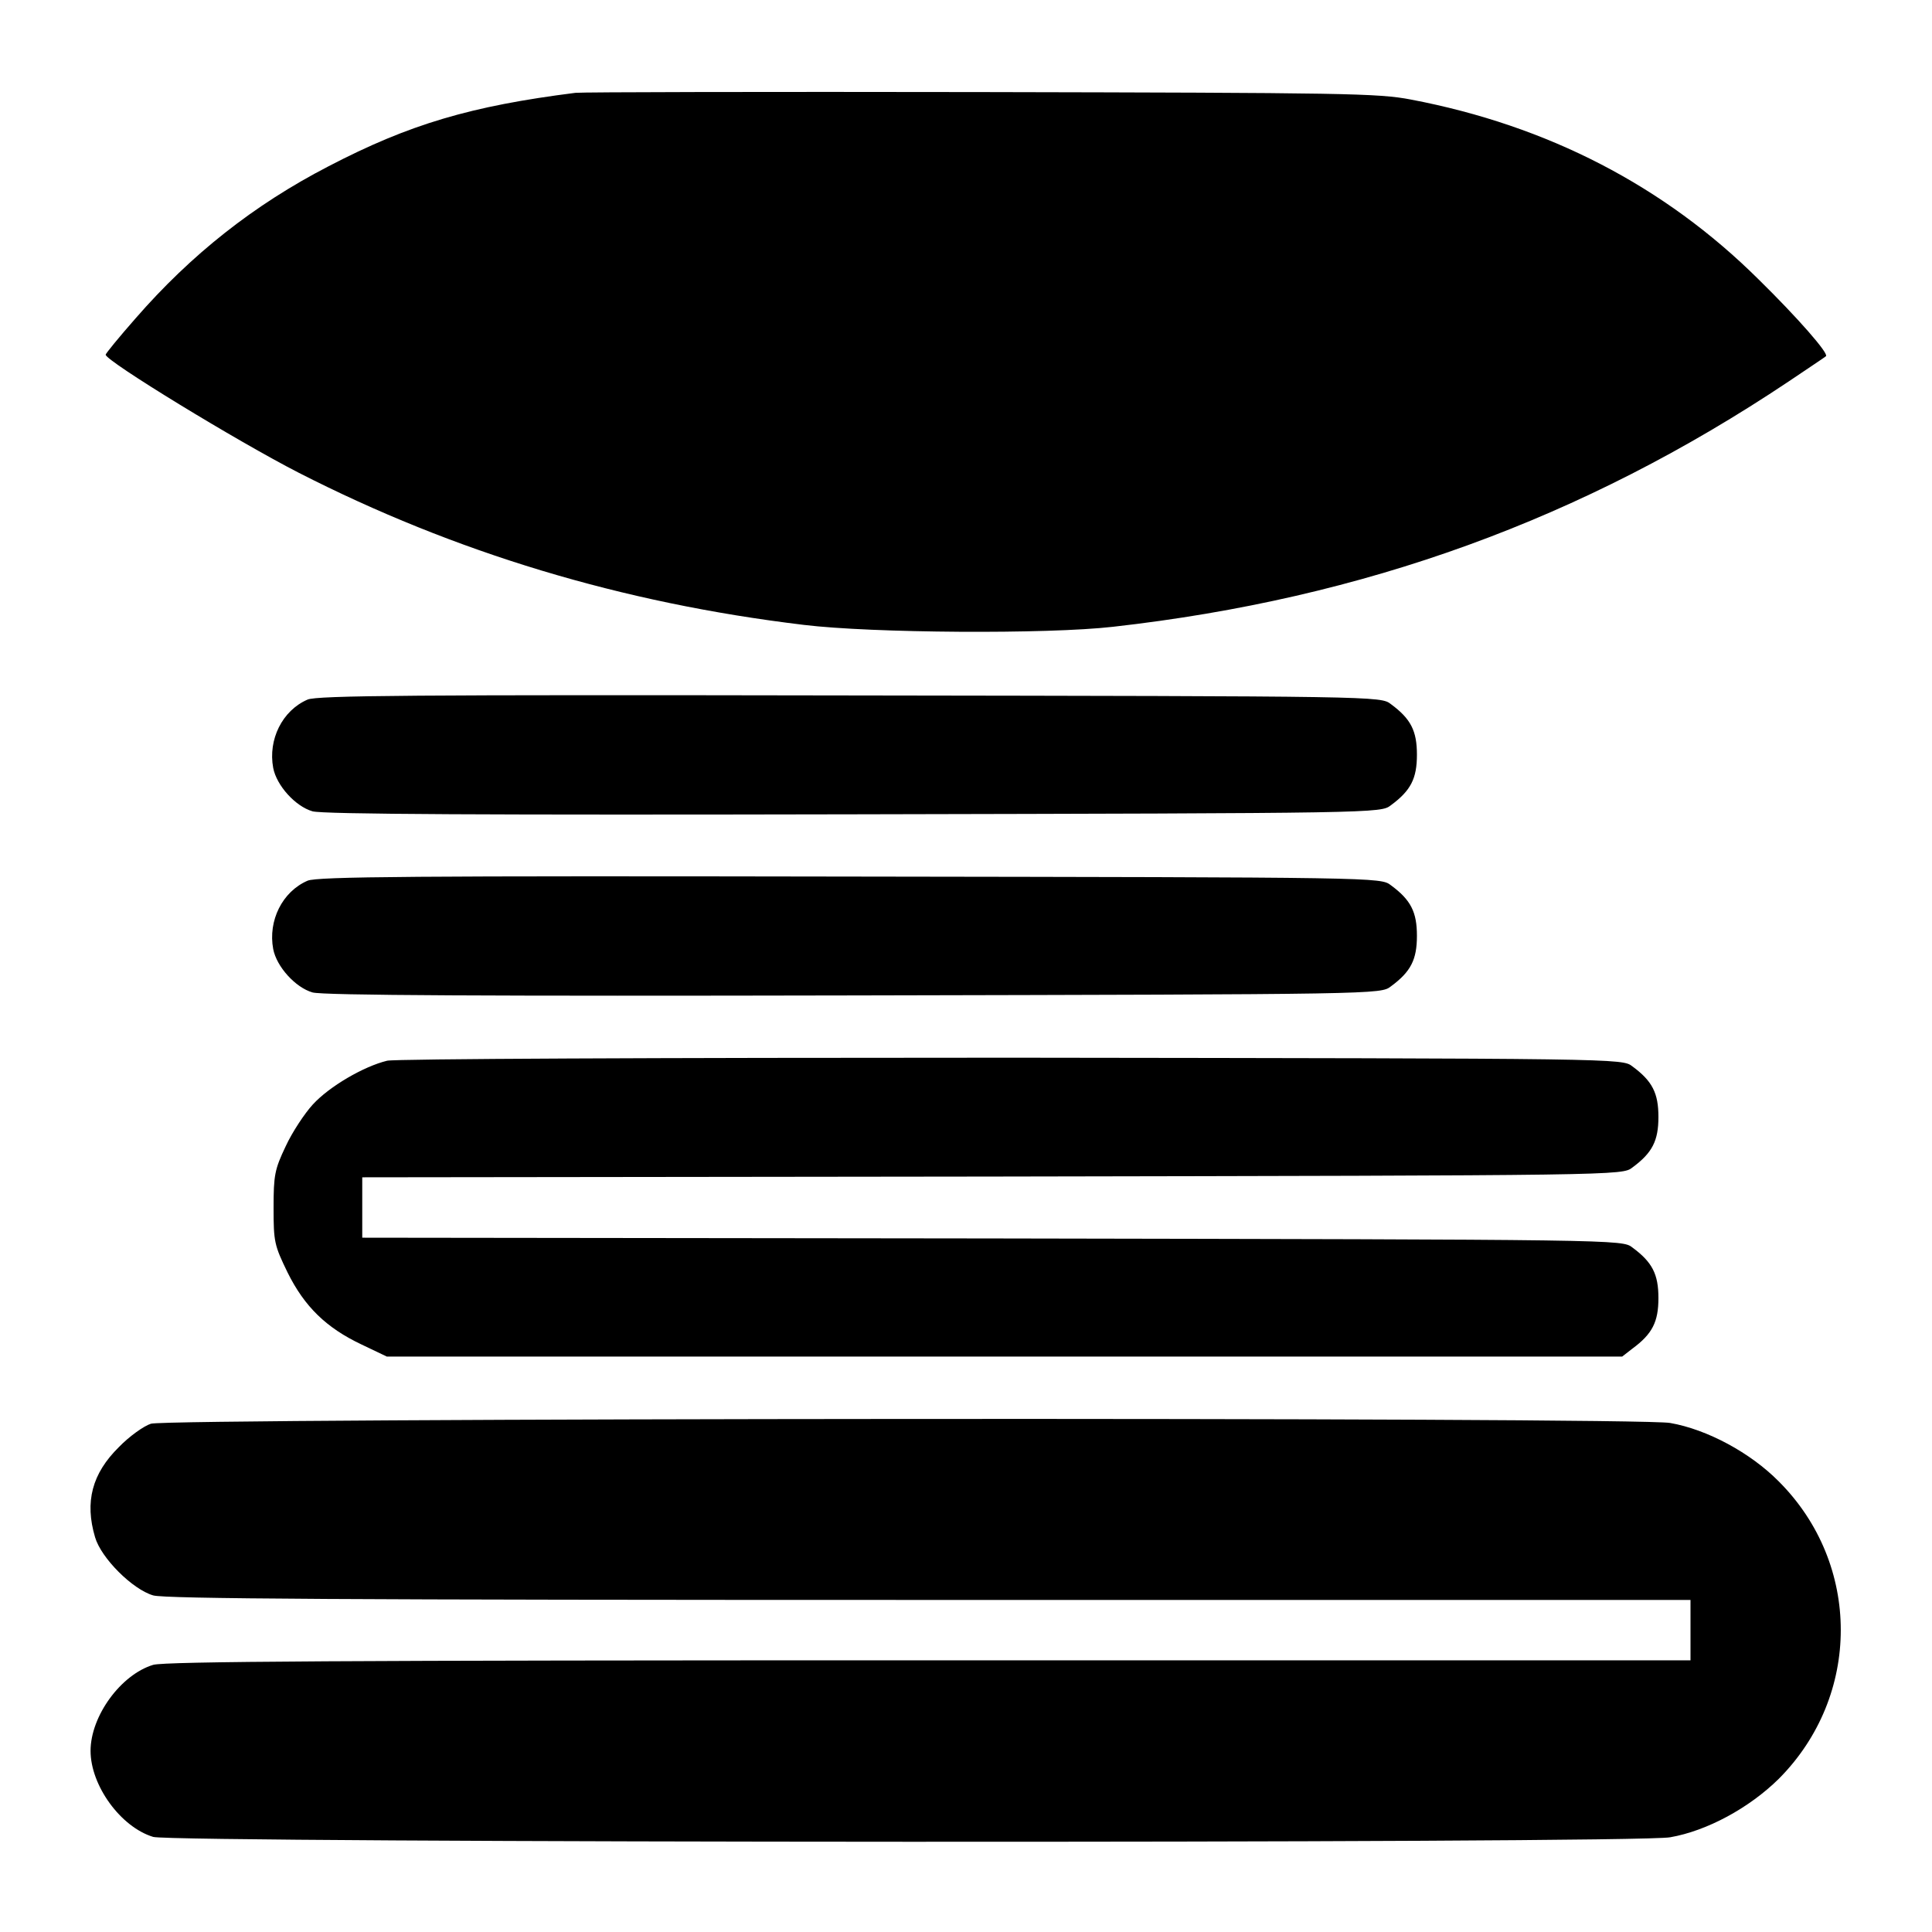
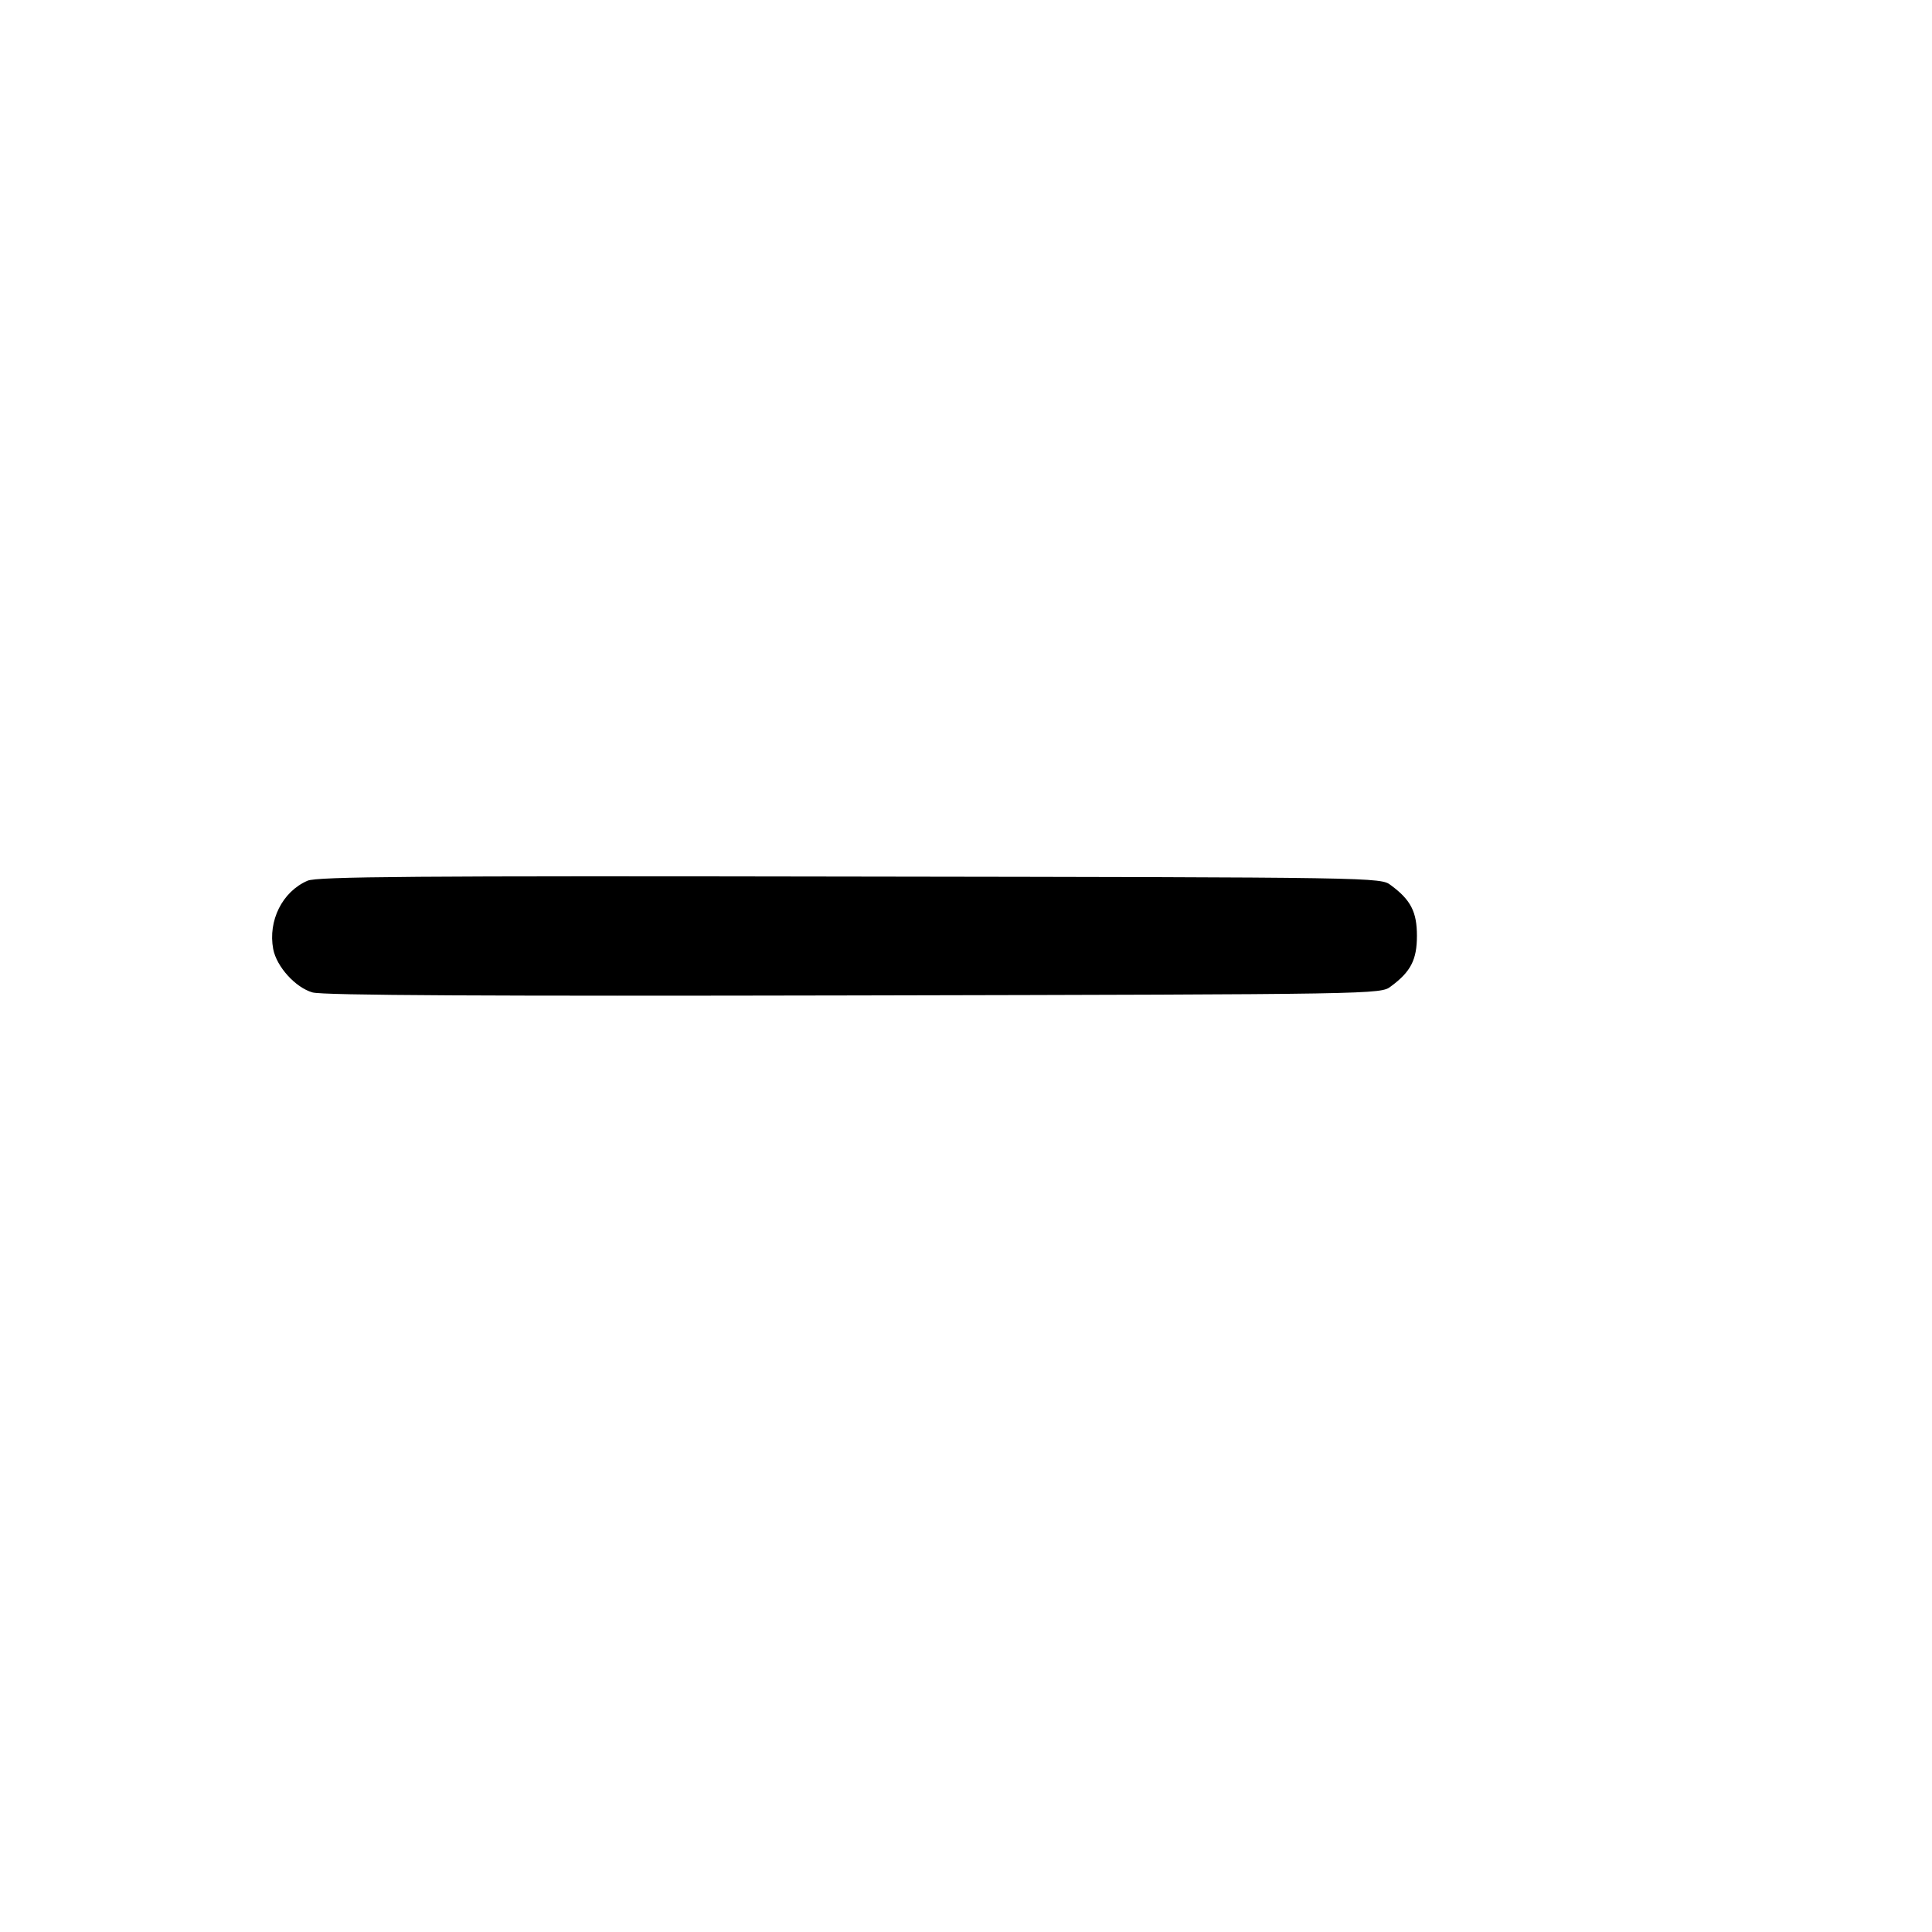
<svg xmlns="http://www.w3.org/2000/svg" version="1.0" width="512pt" height="512pt" viewBox="0 0 512 512" preserveAspectRatio="xMidYMid meet">
  <g transform="translate(0,512) scale(0.1,-0.1)" fill="#000000" stroke="none">
-     <path d="M1525 4874 c-277 -35 -440 -83 -655 -195 -197 -102 -363 -233 -511 -403 -44 -50 -79 -93 -79 -96 1 -17 348 -229 512 -313 413 -211 855 -345 1338 -403 180 -22 646 -25 820 -5 666 75 1244 285 1790 650 52 35 97 65 99 67 8 7 -75 102 -179 204 -249 247 -558 407 -920 476 -88 17 -173 18 -1140 20 -575 1 -1058 0 -1075 -2z" />
-     <path d="M815 3266 c-67 -29 -105 -106 -91 -181 9 -47 59 -102 104 -115 26 -8 473 -10 1434 -8 1393 3 1397 3 1424 24 53 39 69 71 69 134 0 63 -16 95 -69 134 -27 21 -31 21 -1434 23 -1155 2 -1412 0 -1437 -11z" />
    <path d="M815 2786 c-67 -29 -105 -106 -91 -181 9 -47 59 -102 104 -115 26 -8 473 -10 1434 -8 1393 3 1397 3 1424 24 53 39 69 71 69 134 0 63 -16 95 -69 134 -27 21 -31 21 -1434 23 -1155 2 -1412 0 -1437 -11z" />
-     <path d="M1026 2309 c-62 -15 -153 -68 -197 -116 -22 -24 -55 -74 -72 -111 -29 -61 -32 -76 -32 -163 0 -90 2 -99 37 -171 45 -91 103 -147 196 -191 l67 -32 1637 0 1637 0 27 21 c53 39 69 71 69 134 0 63 -16 95 -69 134 -27 21 -28 21 -1697 24 l-1669 2 0 80 0 80 1669 2 c1669 3 1670 3 1697 24 53 39 69 71 69 134 0 63 -16 95 -69 134 -27 21 -28 21 -1644 23 -950 0 -1633 -3 -1656 -8z" />
-     <path d="M400 1347 c-19 -6 -58 -34 -85 -62 -71 -70 -91 -145 -63 -239 16 -55 99 -138 154 -154 32 -9 504 -12 2058 -12 l2016 0 0 -80 0 -80 -2016 0 c-1554 0 -2026 -3 -2058 -12 -86 -26 -166 -136 -166 -228 0 -92 80 -202 166 -228 55 -16 3929 -18 4020 -1 98 17 210 78 288 155 219 220 219 569 0 788 -75 76 -190 138 -288 155 -85 16 -3977 13 -4026 -2z" />
  </g>
</svg>